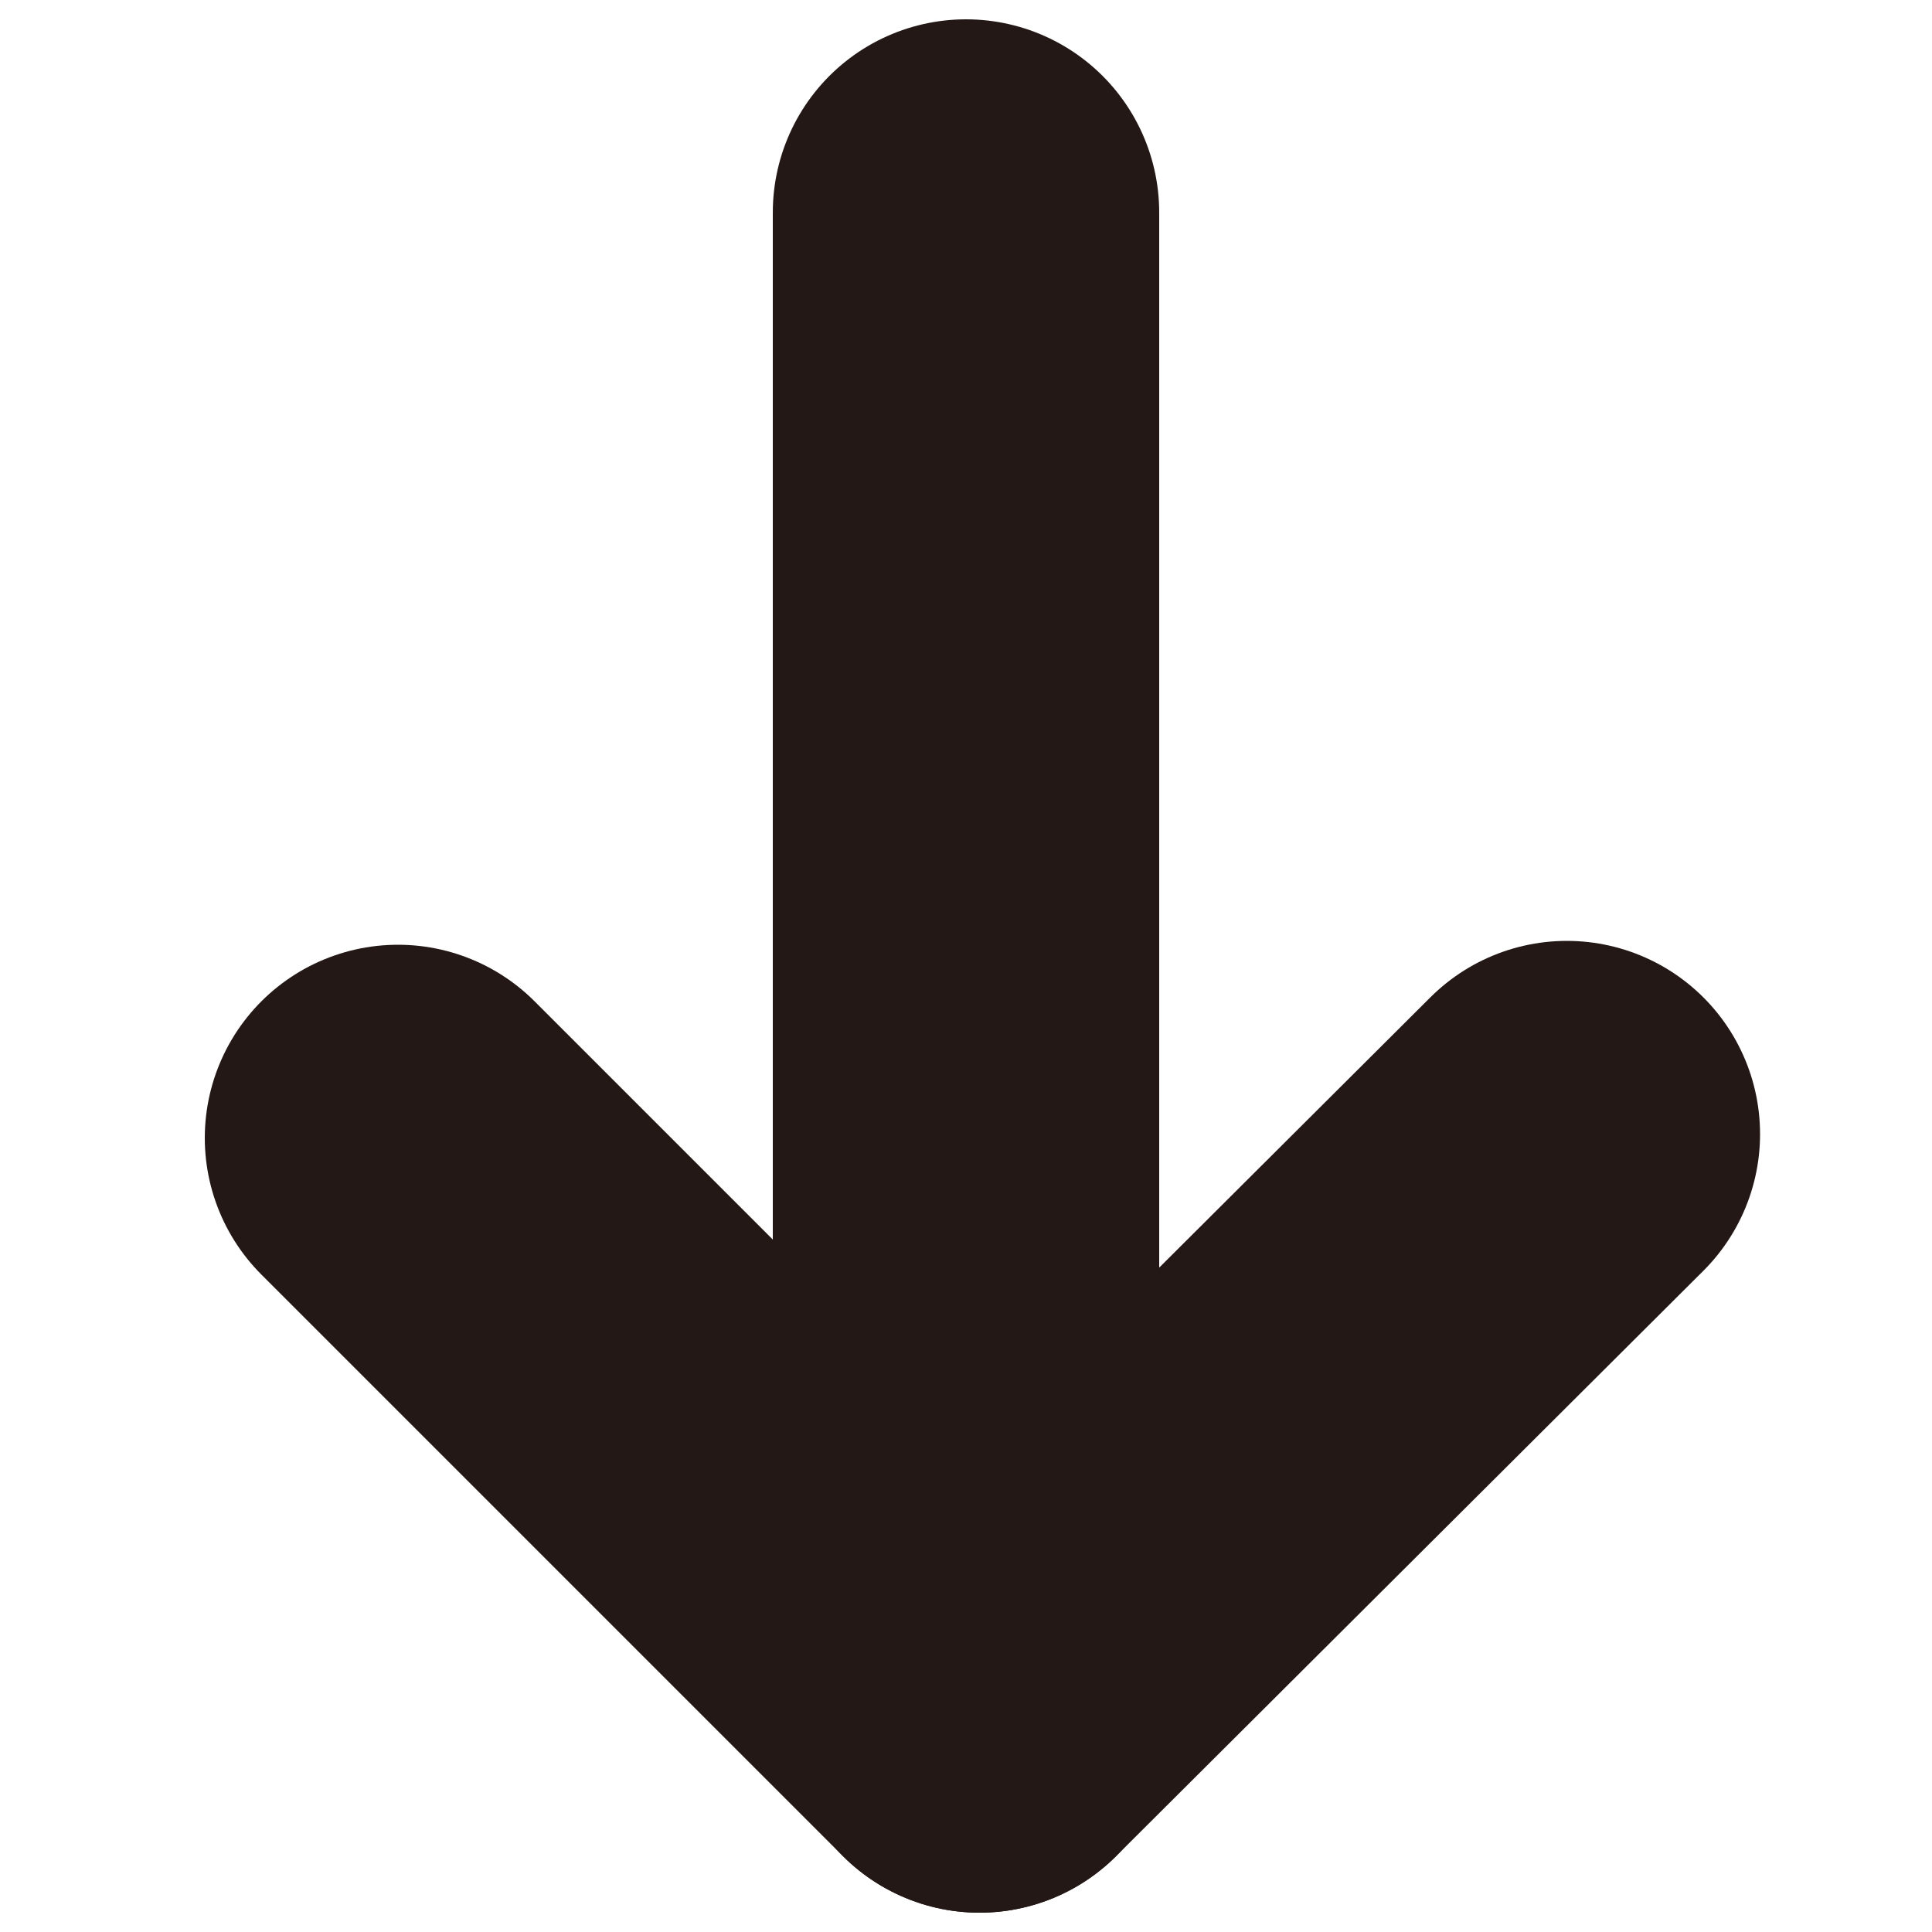
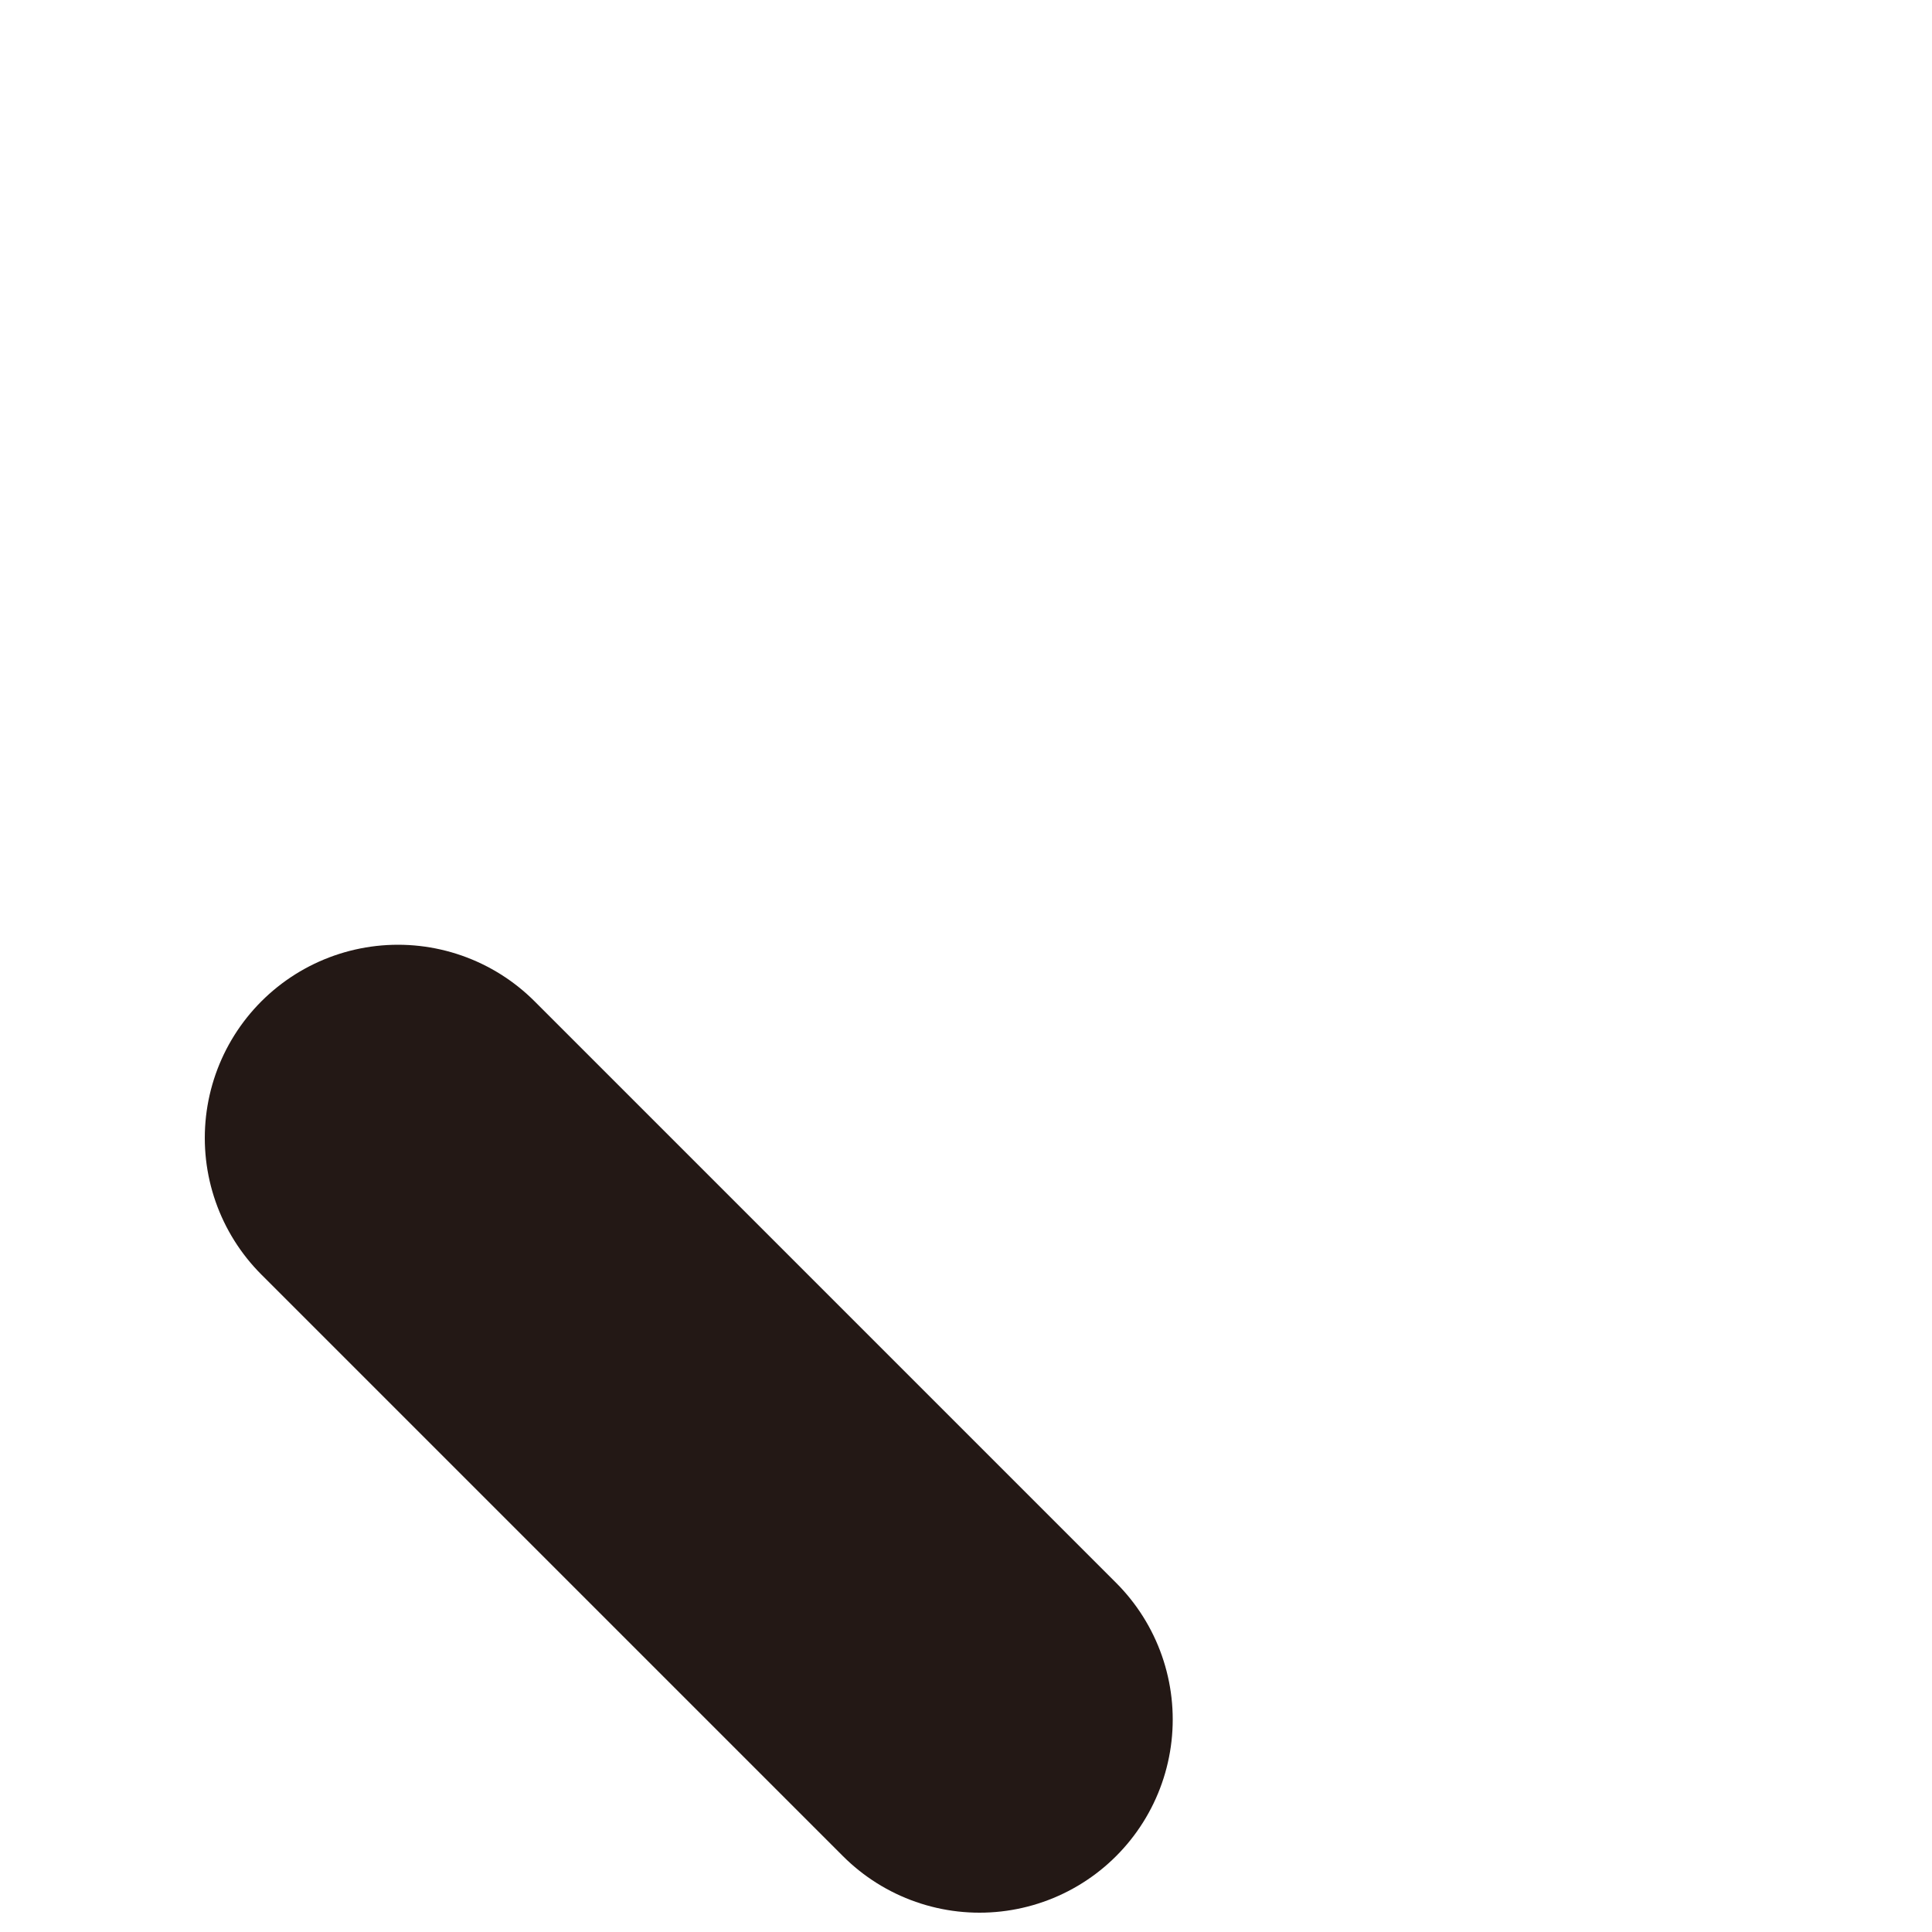
<svg xmlns="http://www.w3.org/2000/svg" version="1.1" id="レイヤー_1" x="0px" y="0px" viewBox="0 0 100 100" enable-background="new 0 0 100 100" xml:space="preserve">
-   <line fill="none" stroke="#231815" stroke-width="20" stroke-linecap="round" stroke-miterlimit="10" x1="50" y1="11" x2="50" y2="78" />
  <line fill="none" stroke="#231815" stroke-width="20" stroke-linecap="round" stroke-miterlimit="10" x1="20.6" y1="58.9" x2="50.7" y2="89" />
-   <line fill="none" stroke="#231815" stroke-width="20" stroke-linecap="round" stroke-miterlimit="10" x1="50.7" y1="89" x2="81.1" y2="58.7" />
</svg>